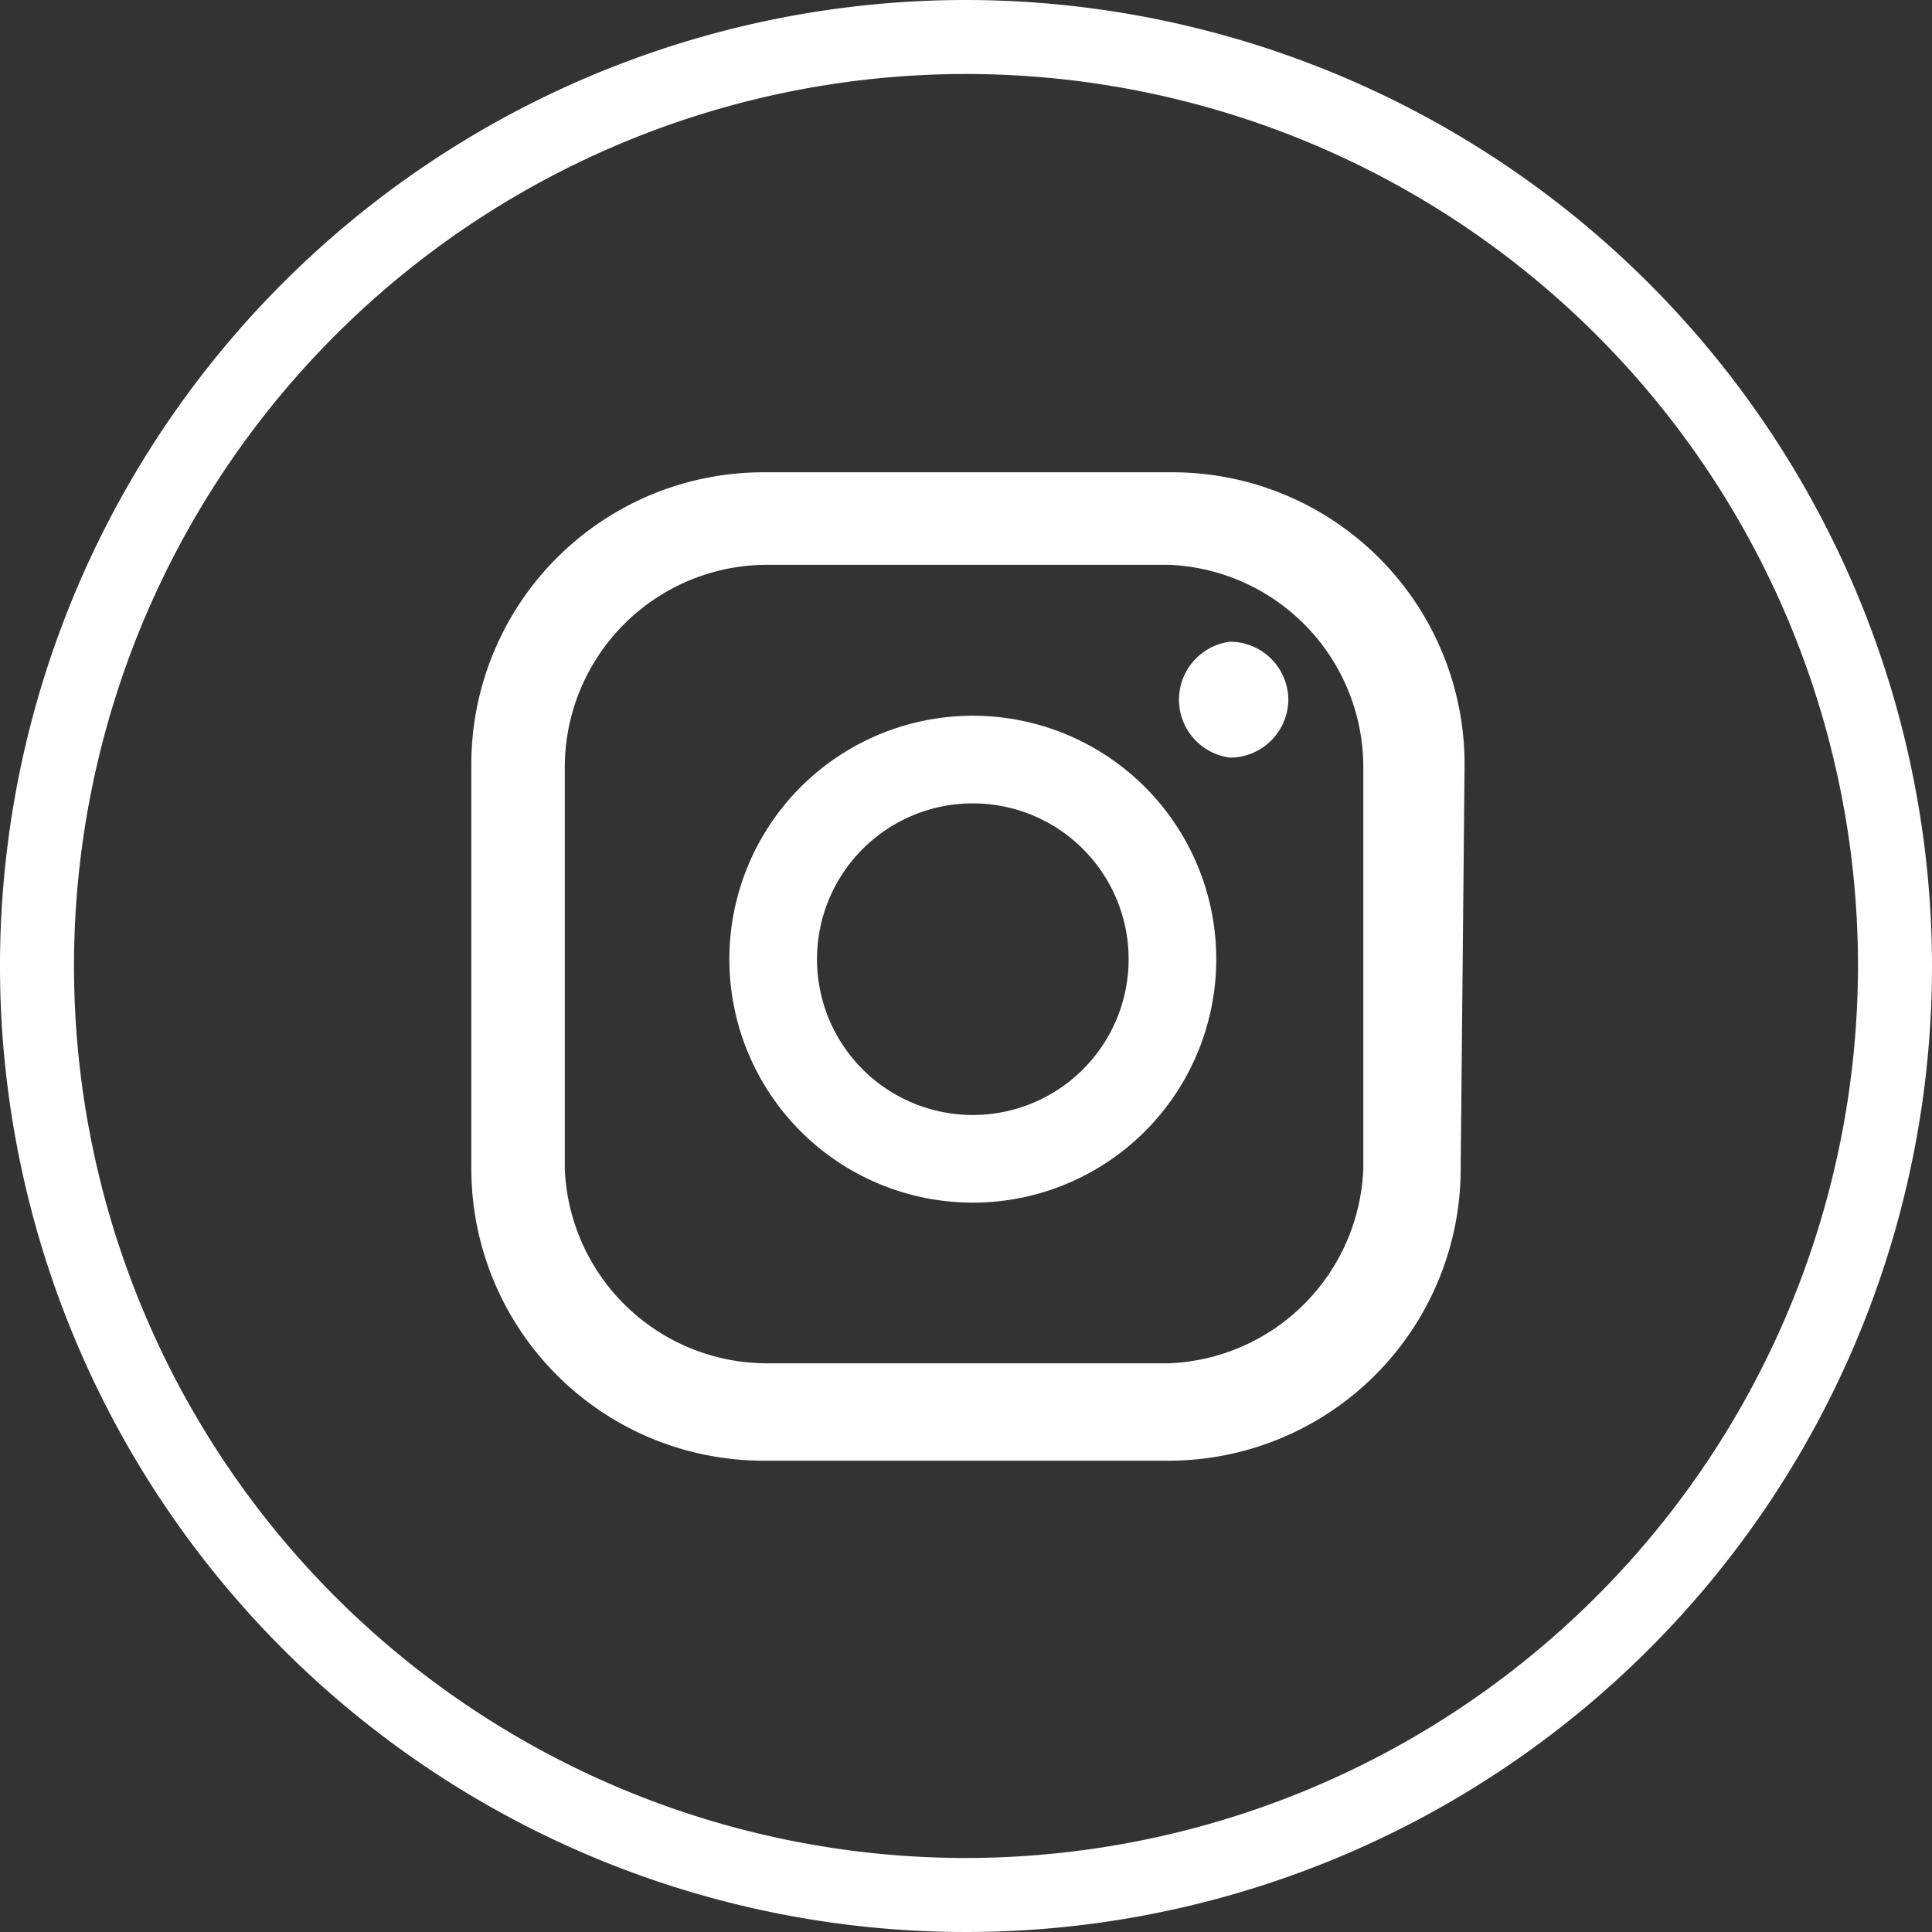
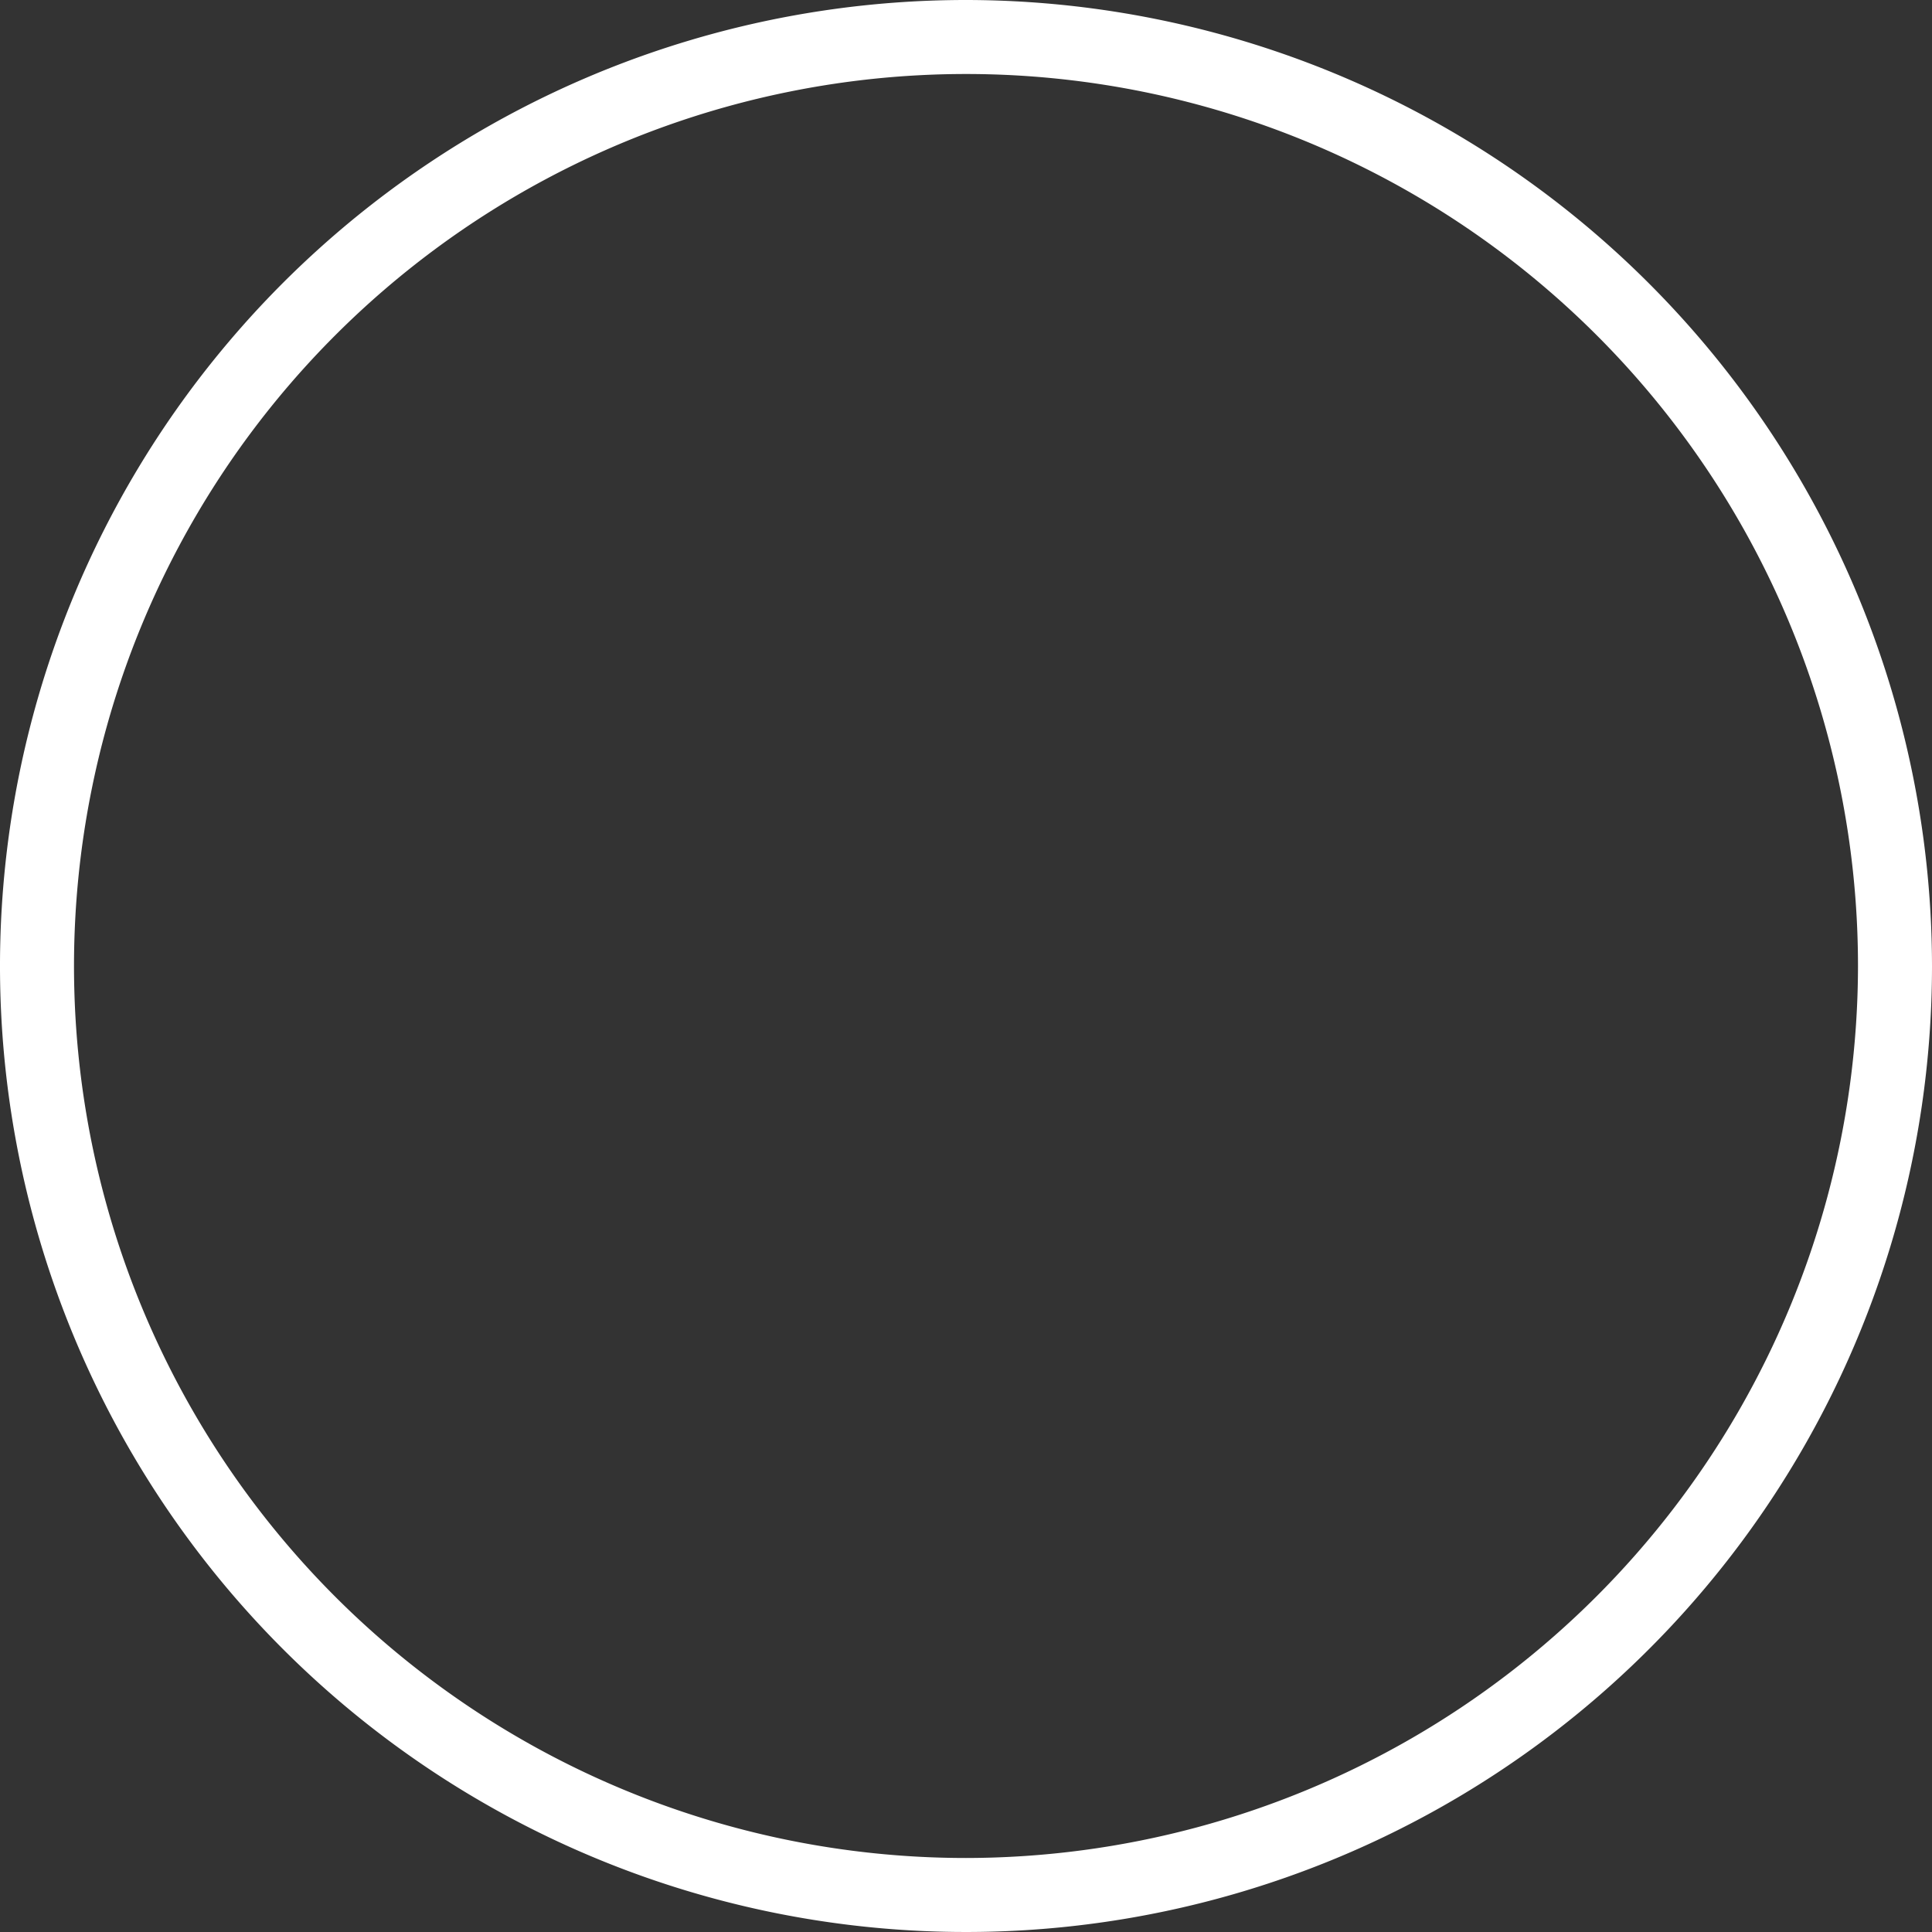
<svg xmlns="http://www.w3.org/2000/svg" viewBox="0 0 19.84 19.84">
  <rect x="0" y="0" width="19.84" height="19.84" fill="#333333" stroke="none" />
  <defs>
    <style>.cls-1{fill:#fff;}</style>
  </defs>
  <g id="Layer_2" data-name="Layer 2">
    <g id="Layer_1-2" data-name="Layer 1">
-       <path class="cls-1" d="M13.23,7.18a.6.6,0,0,1-.6.6.6.6,0,0,1,0-1.19A.6.6,0,0,1,13.23,7.18Zm-.74,2.67A2.5,2.5,0,1,1,10,7.35,2.5,2.5,0,0,1,12.49,9.85Zm-.9,0a1.6,1.6,0,1,0-1.6,1.6A1.6,1.6,0,0,0,11.59,9.85Zm3.45-2a3,3,0,0,0-3-3H7.84a3,3,0,0,0-3,3V12a3,3,0,0,0,3,3H12a3,3,0,0,0,3-3ZM14,12A2.08,2.08,0,0,1,12,14H7.89A2.08,2.08,0,0,1,5.8,12V7.89A2.08,2.08,0,0,1,7.89,5.8H12A2.08,2.08,0,0,1,14,7.89Z" />
      <path class="cls-1" d="M9.92,0a9.92,9.92,0,1,0,9.92,9.92A9.93,9.93,0,0,0,9.92,0Zm0,19.08a9.16,9.16,0,1,1,9.16-9.16A9.17,9.17,0,0,1,9.92,19.08Z" />
    </g>
  </g>
</svg>